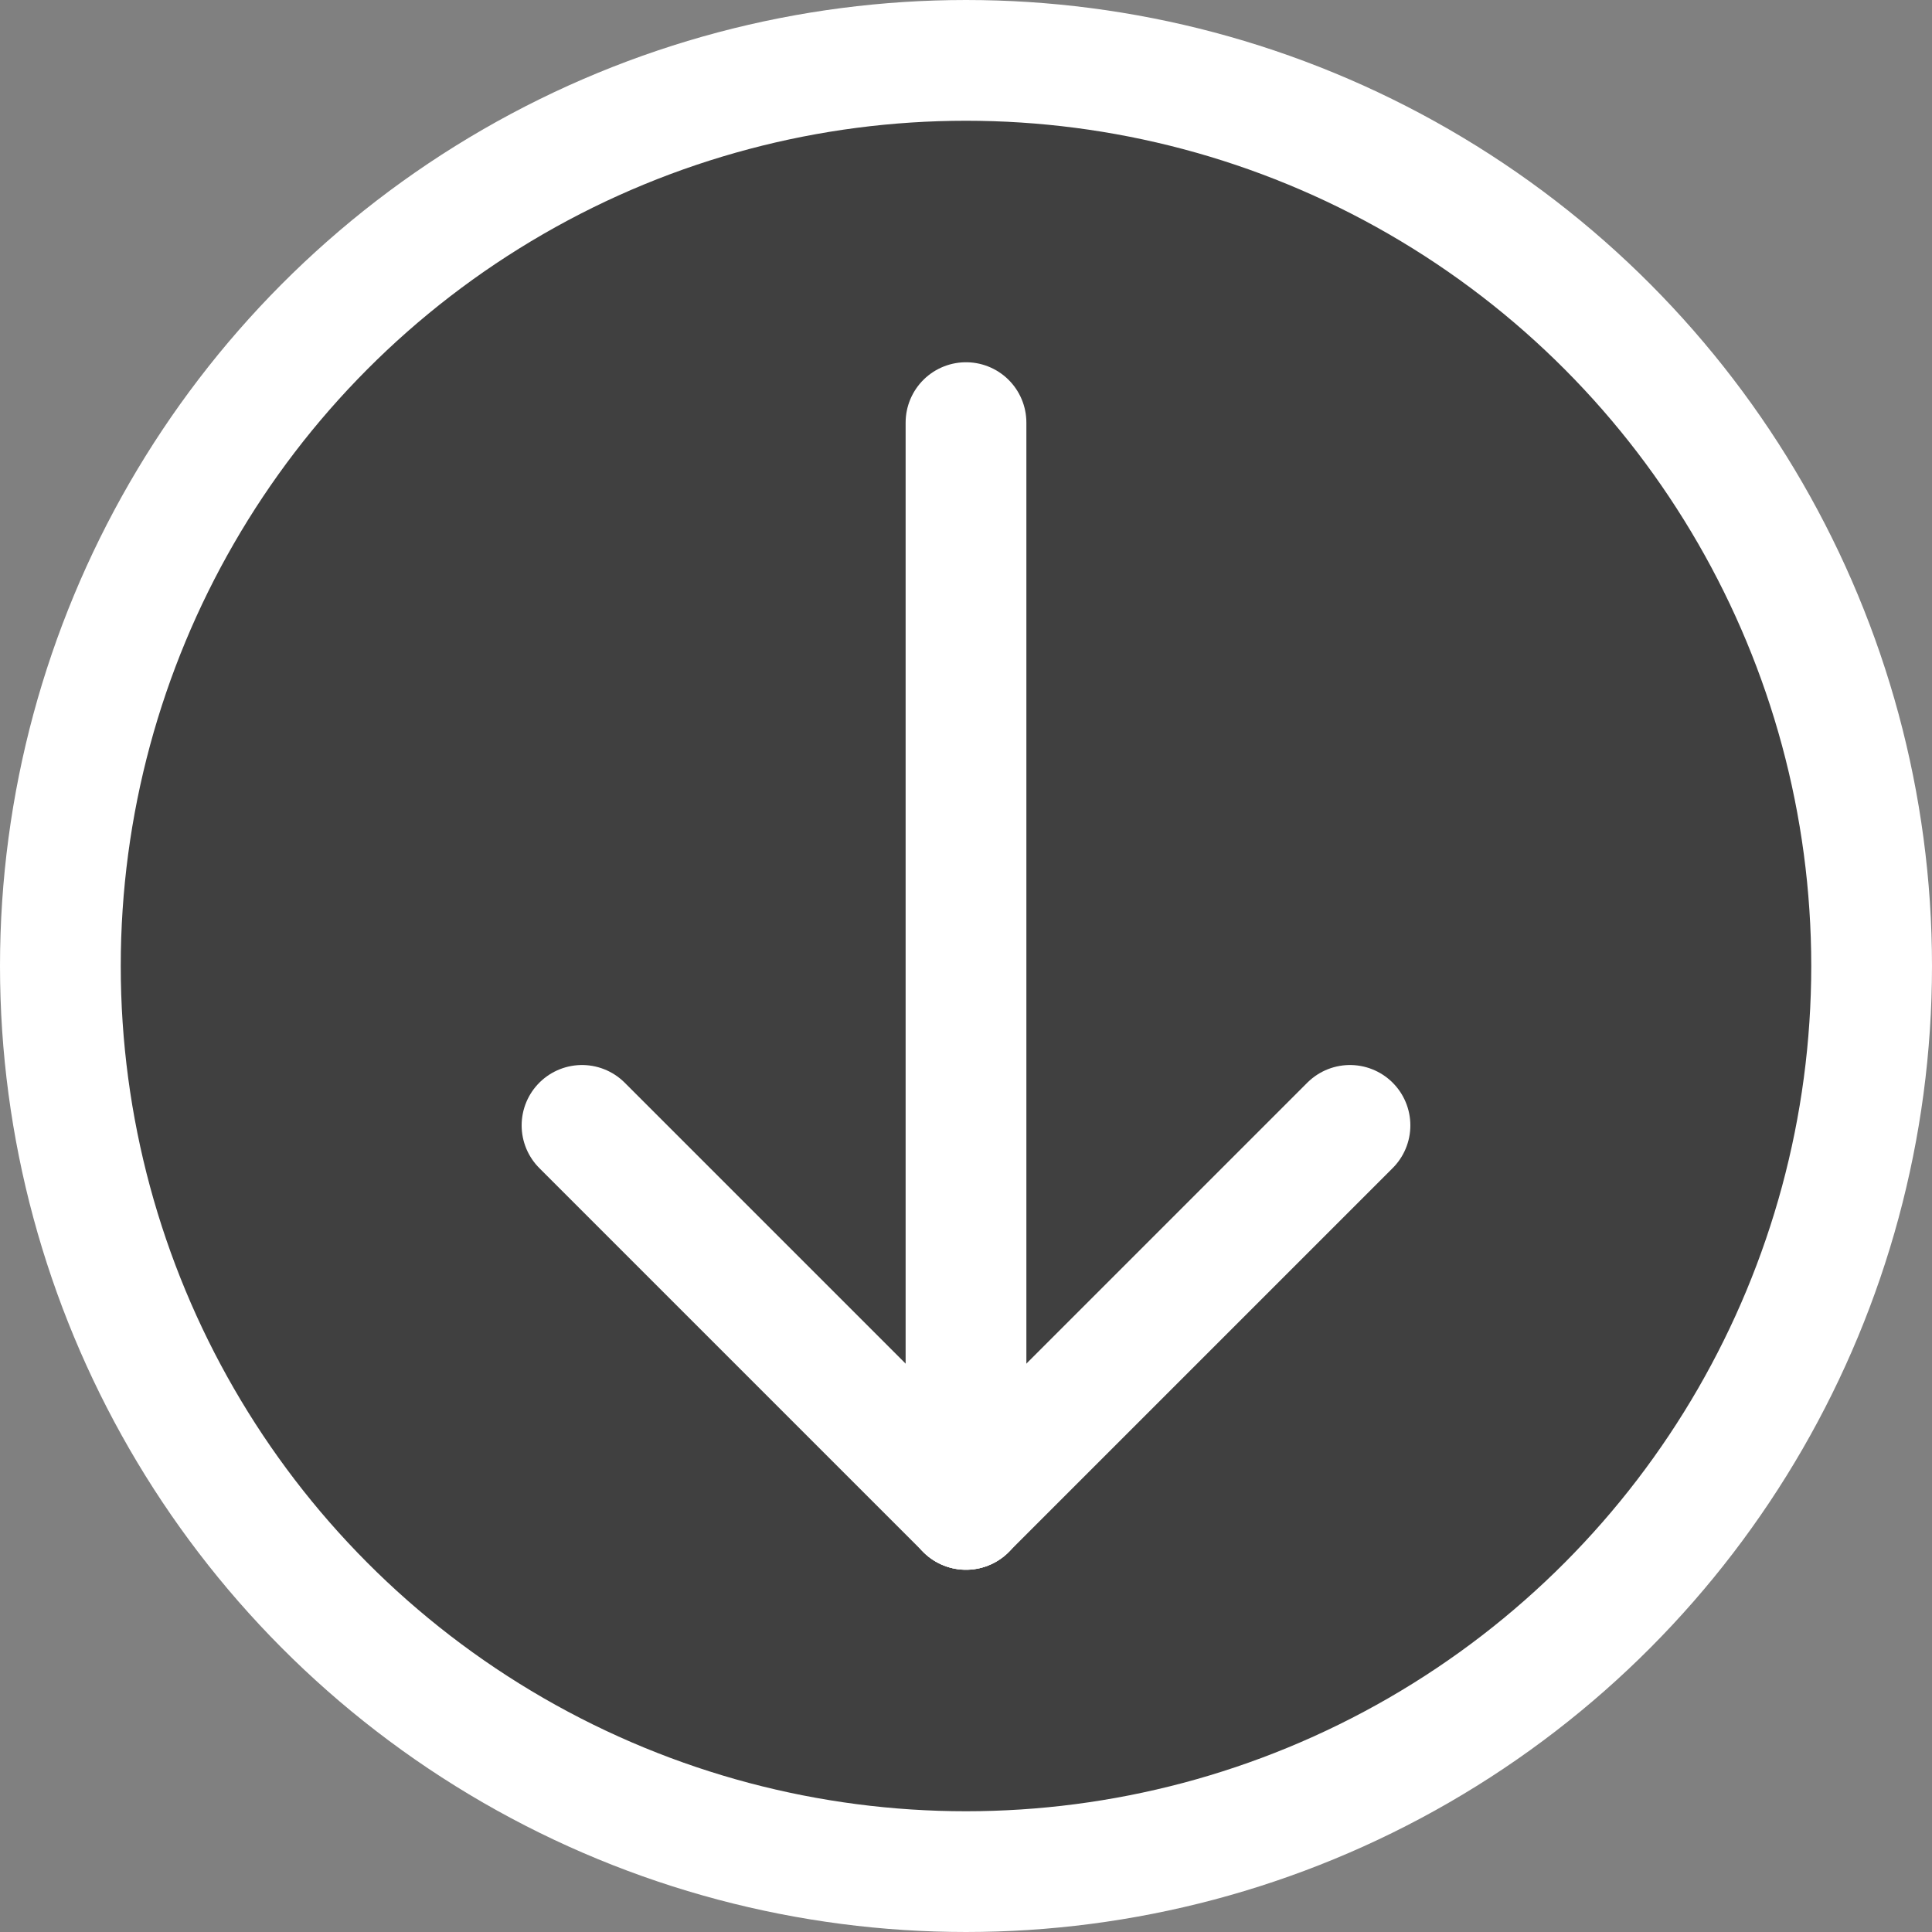
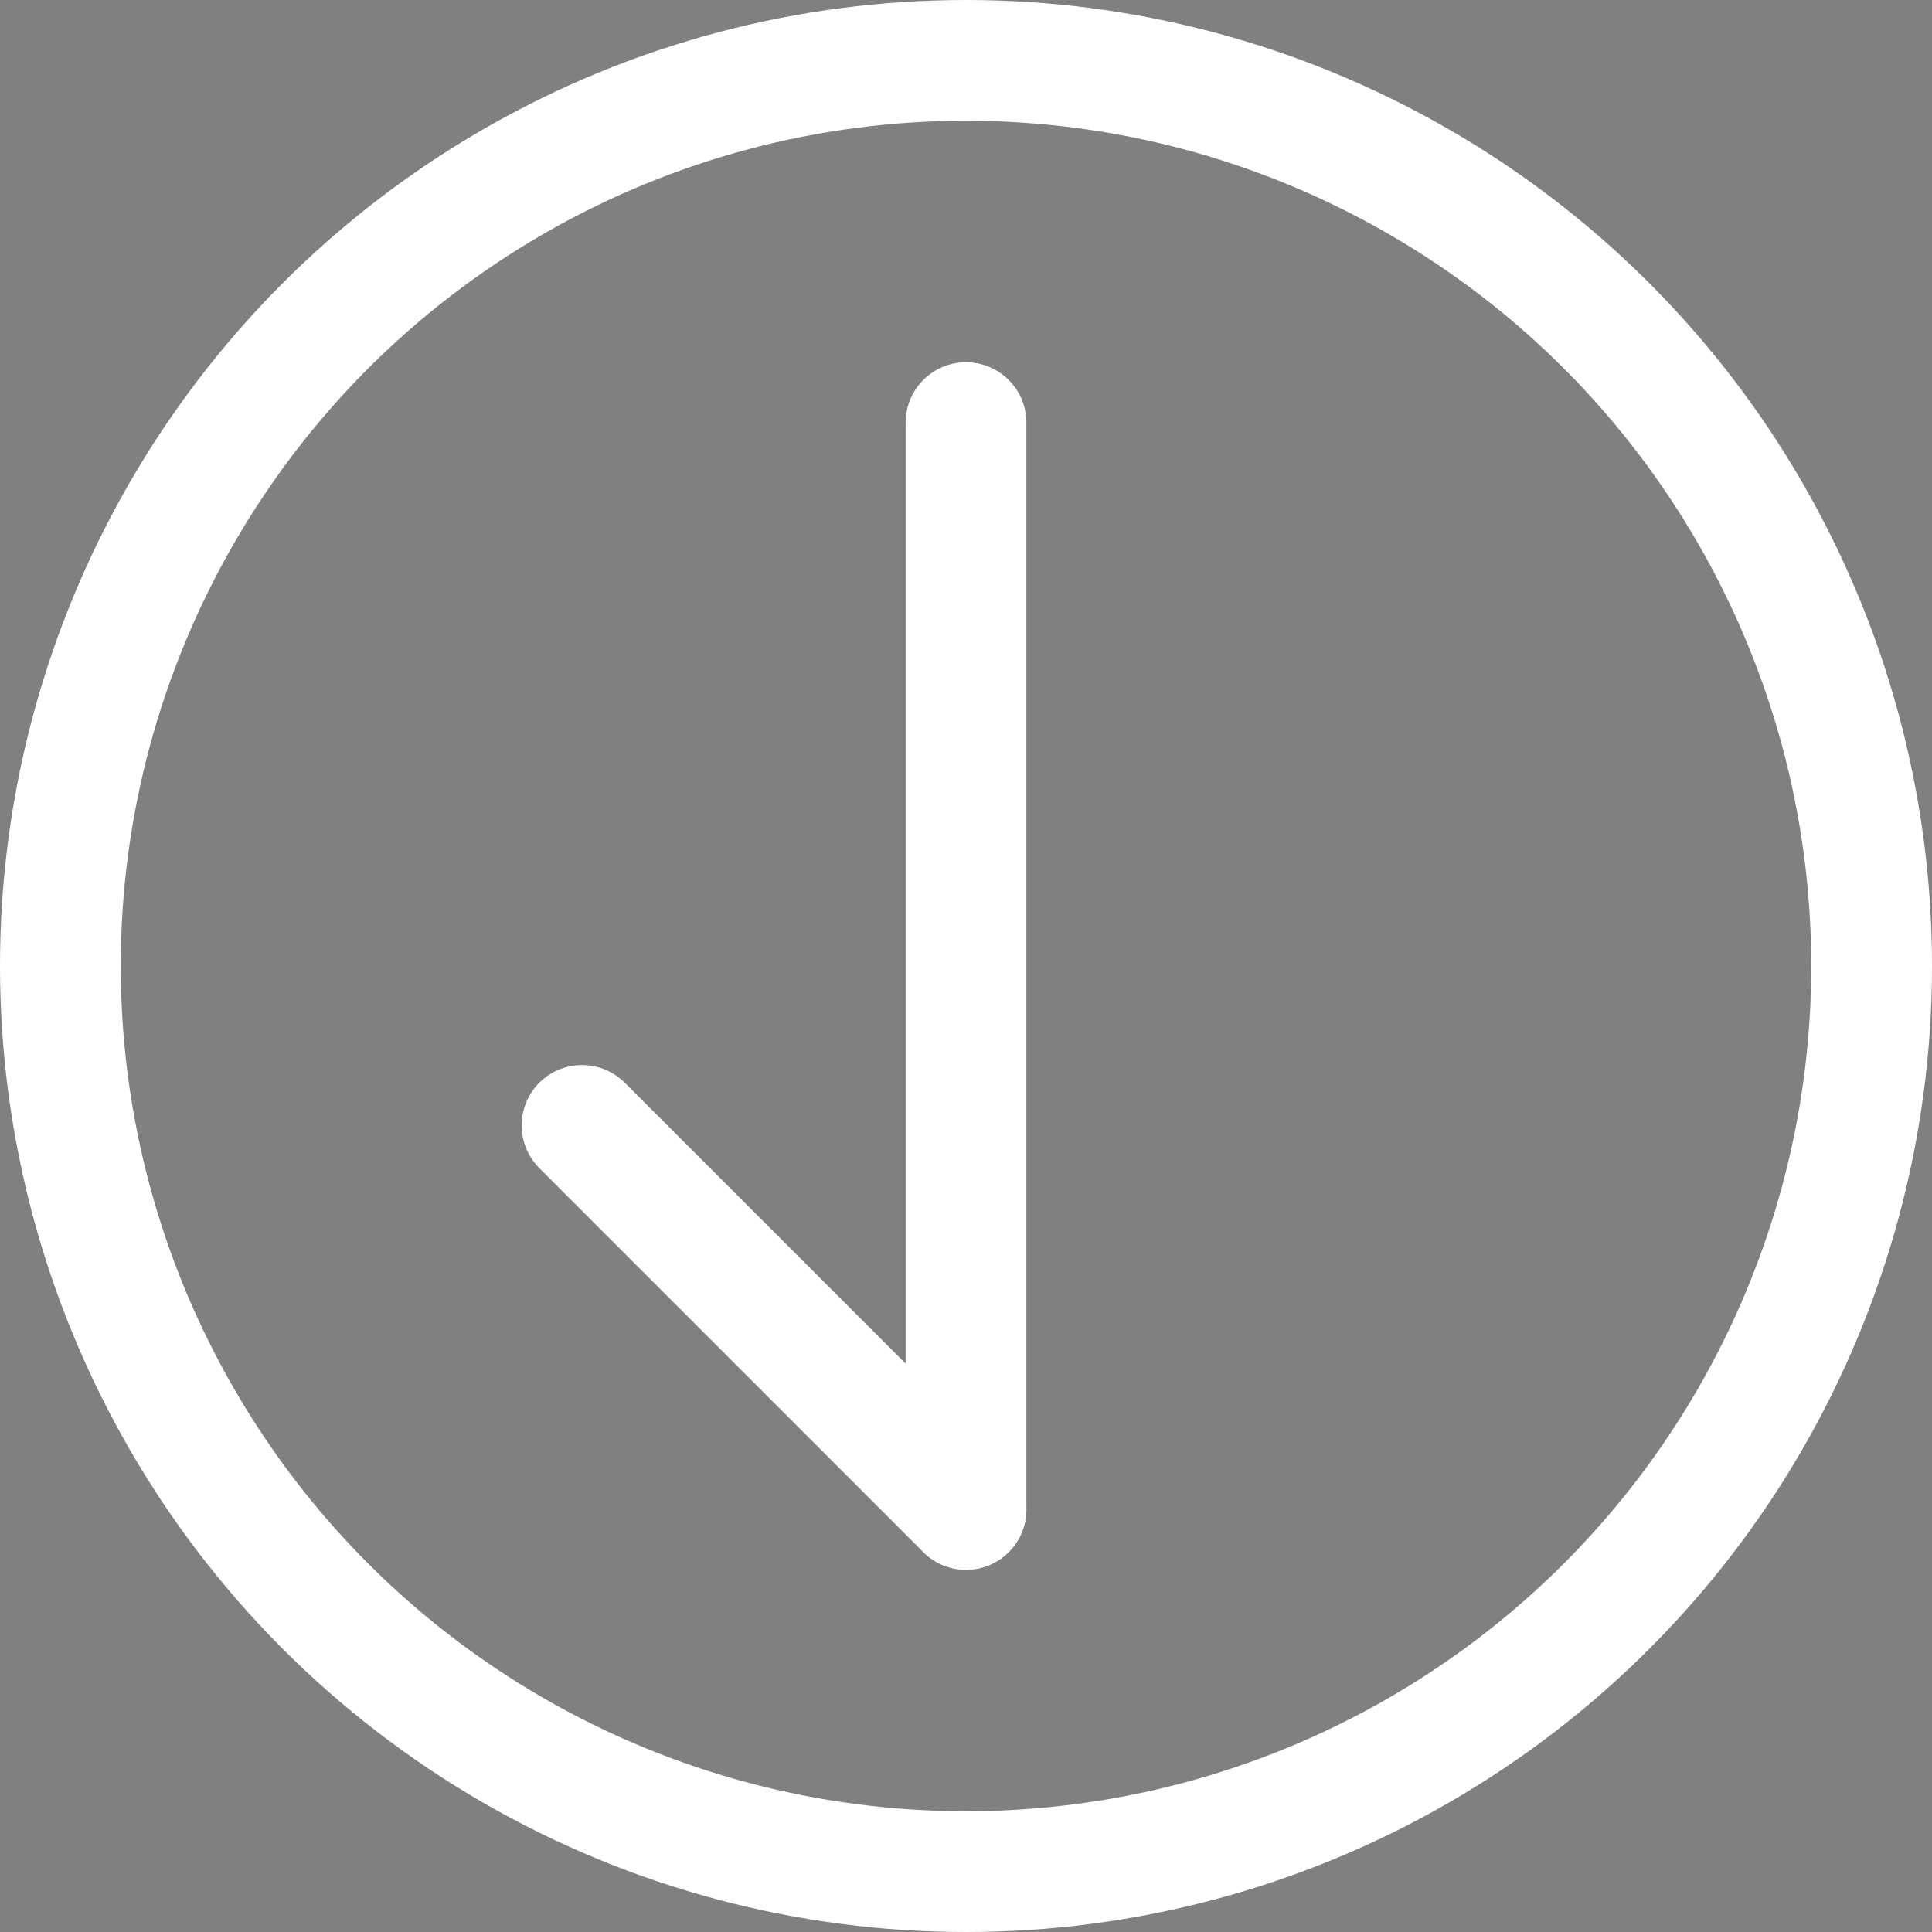
<svg xmlns="http://www.w3.org/2000/svg" id="board4" viewBox="0 0 32 32">
  <rect x="0" y="0" width="32" height="32" fill="#808080" stroke="none" />
  <defs>
    <style>.cls-1{opacity:0.5;}.cls-2,.cls-3{fill:none;stroke:#fff;stroke-miterlimit:10;stroke-width:2px;}.cls-3{stroke-linecap:round;}</style>
  </defs>
  <title>arrow</title>
-   <circle class="cls-1" cx="16" cy="16" r="15" />
  <circle class="cls-2" cx="16" cy="16" r="15" />
  <line class="cls-3" x1="9.64" y1="18.64" x2="16" y2="25" />
-   <line class="cls-3" x1="16" y1="25" x2="22.36" y2="18.64" />
  <line class="cls-3" x1="16" y1="25" x2="16" y2="7" />
</svg>